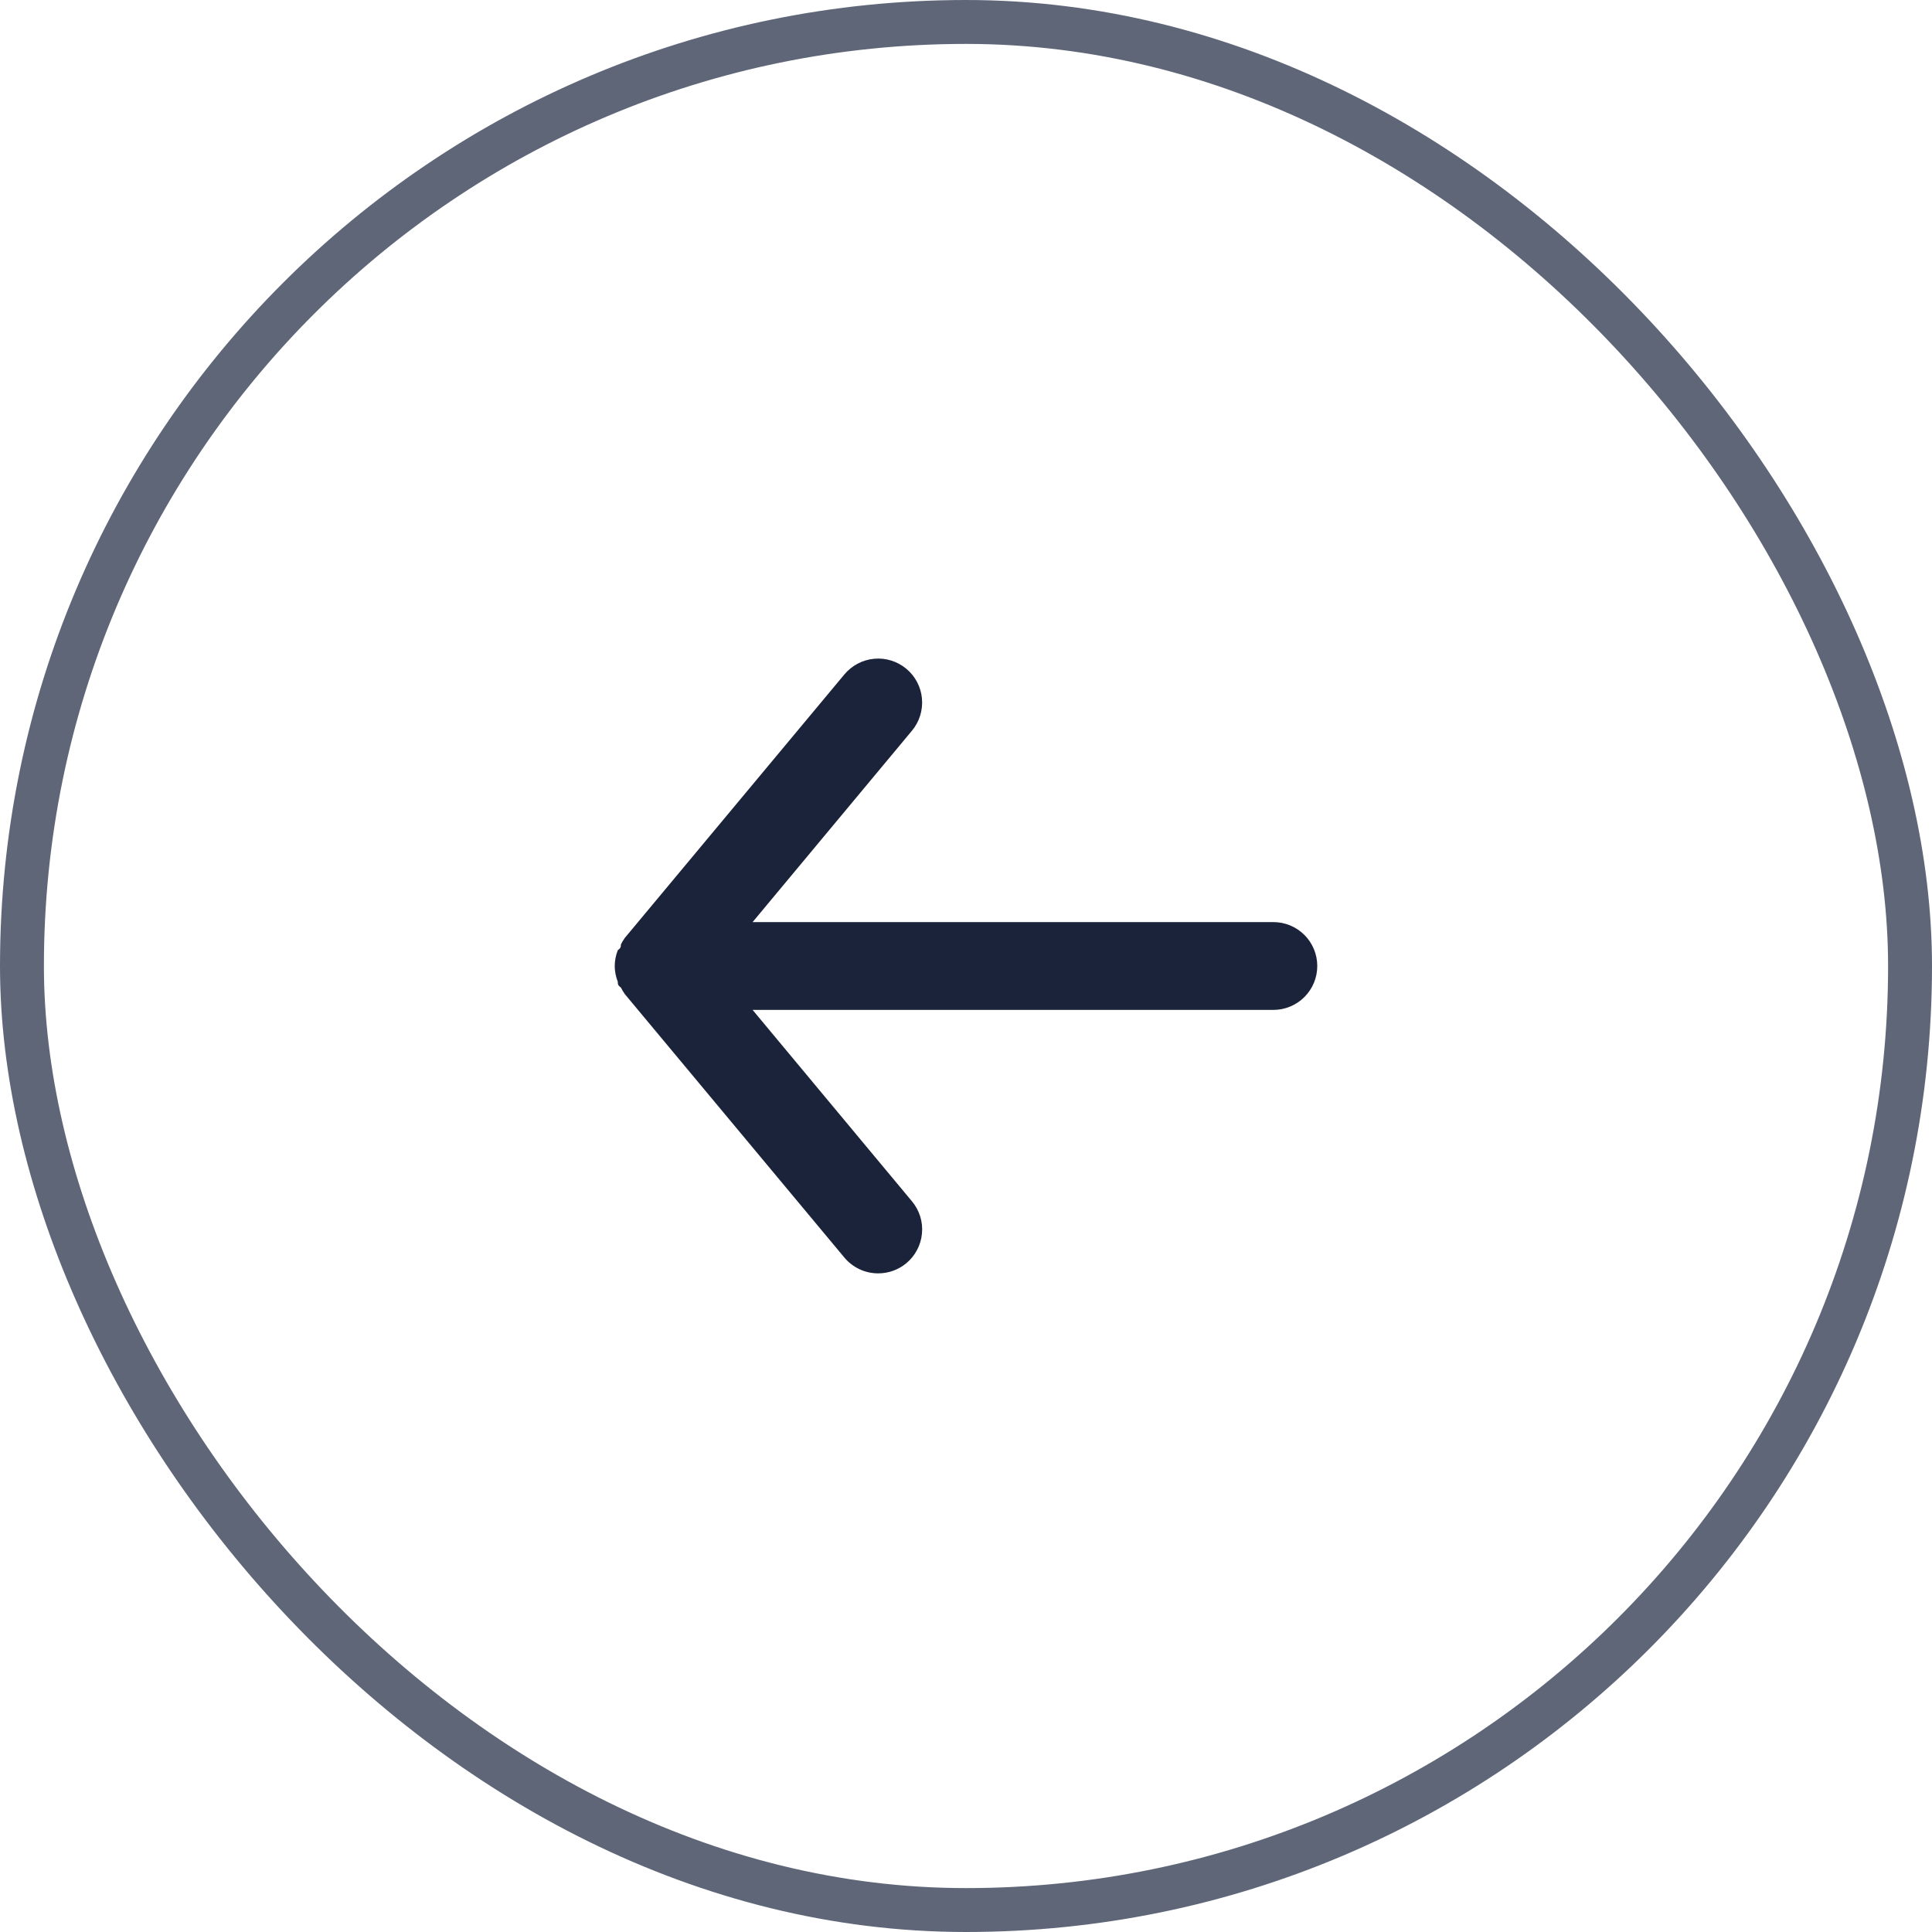
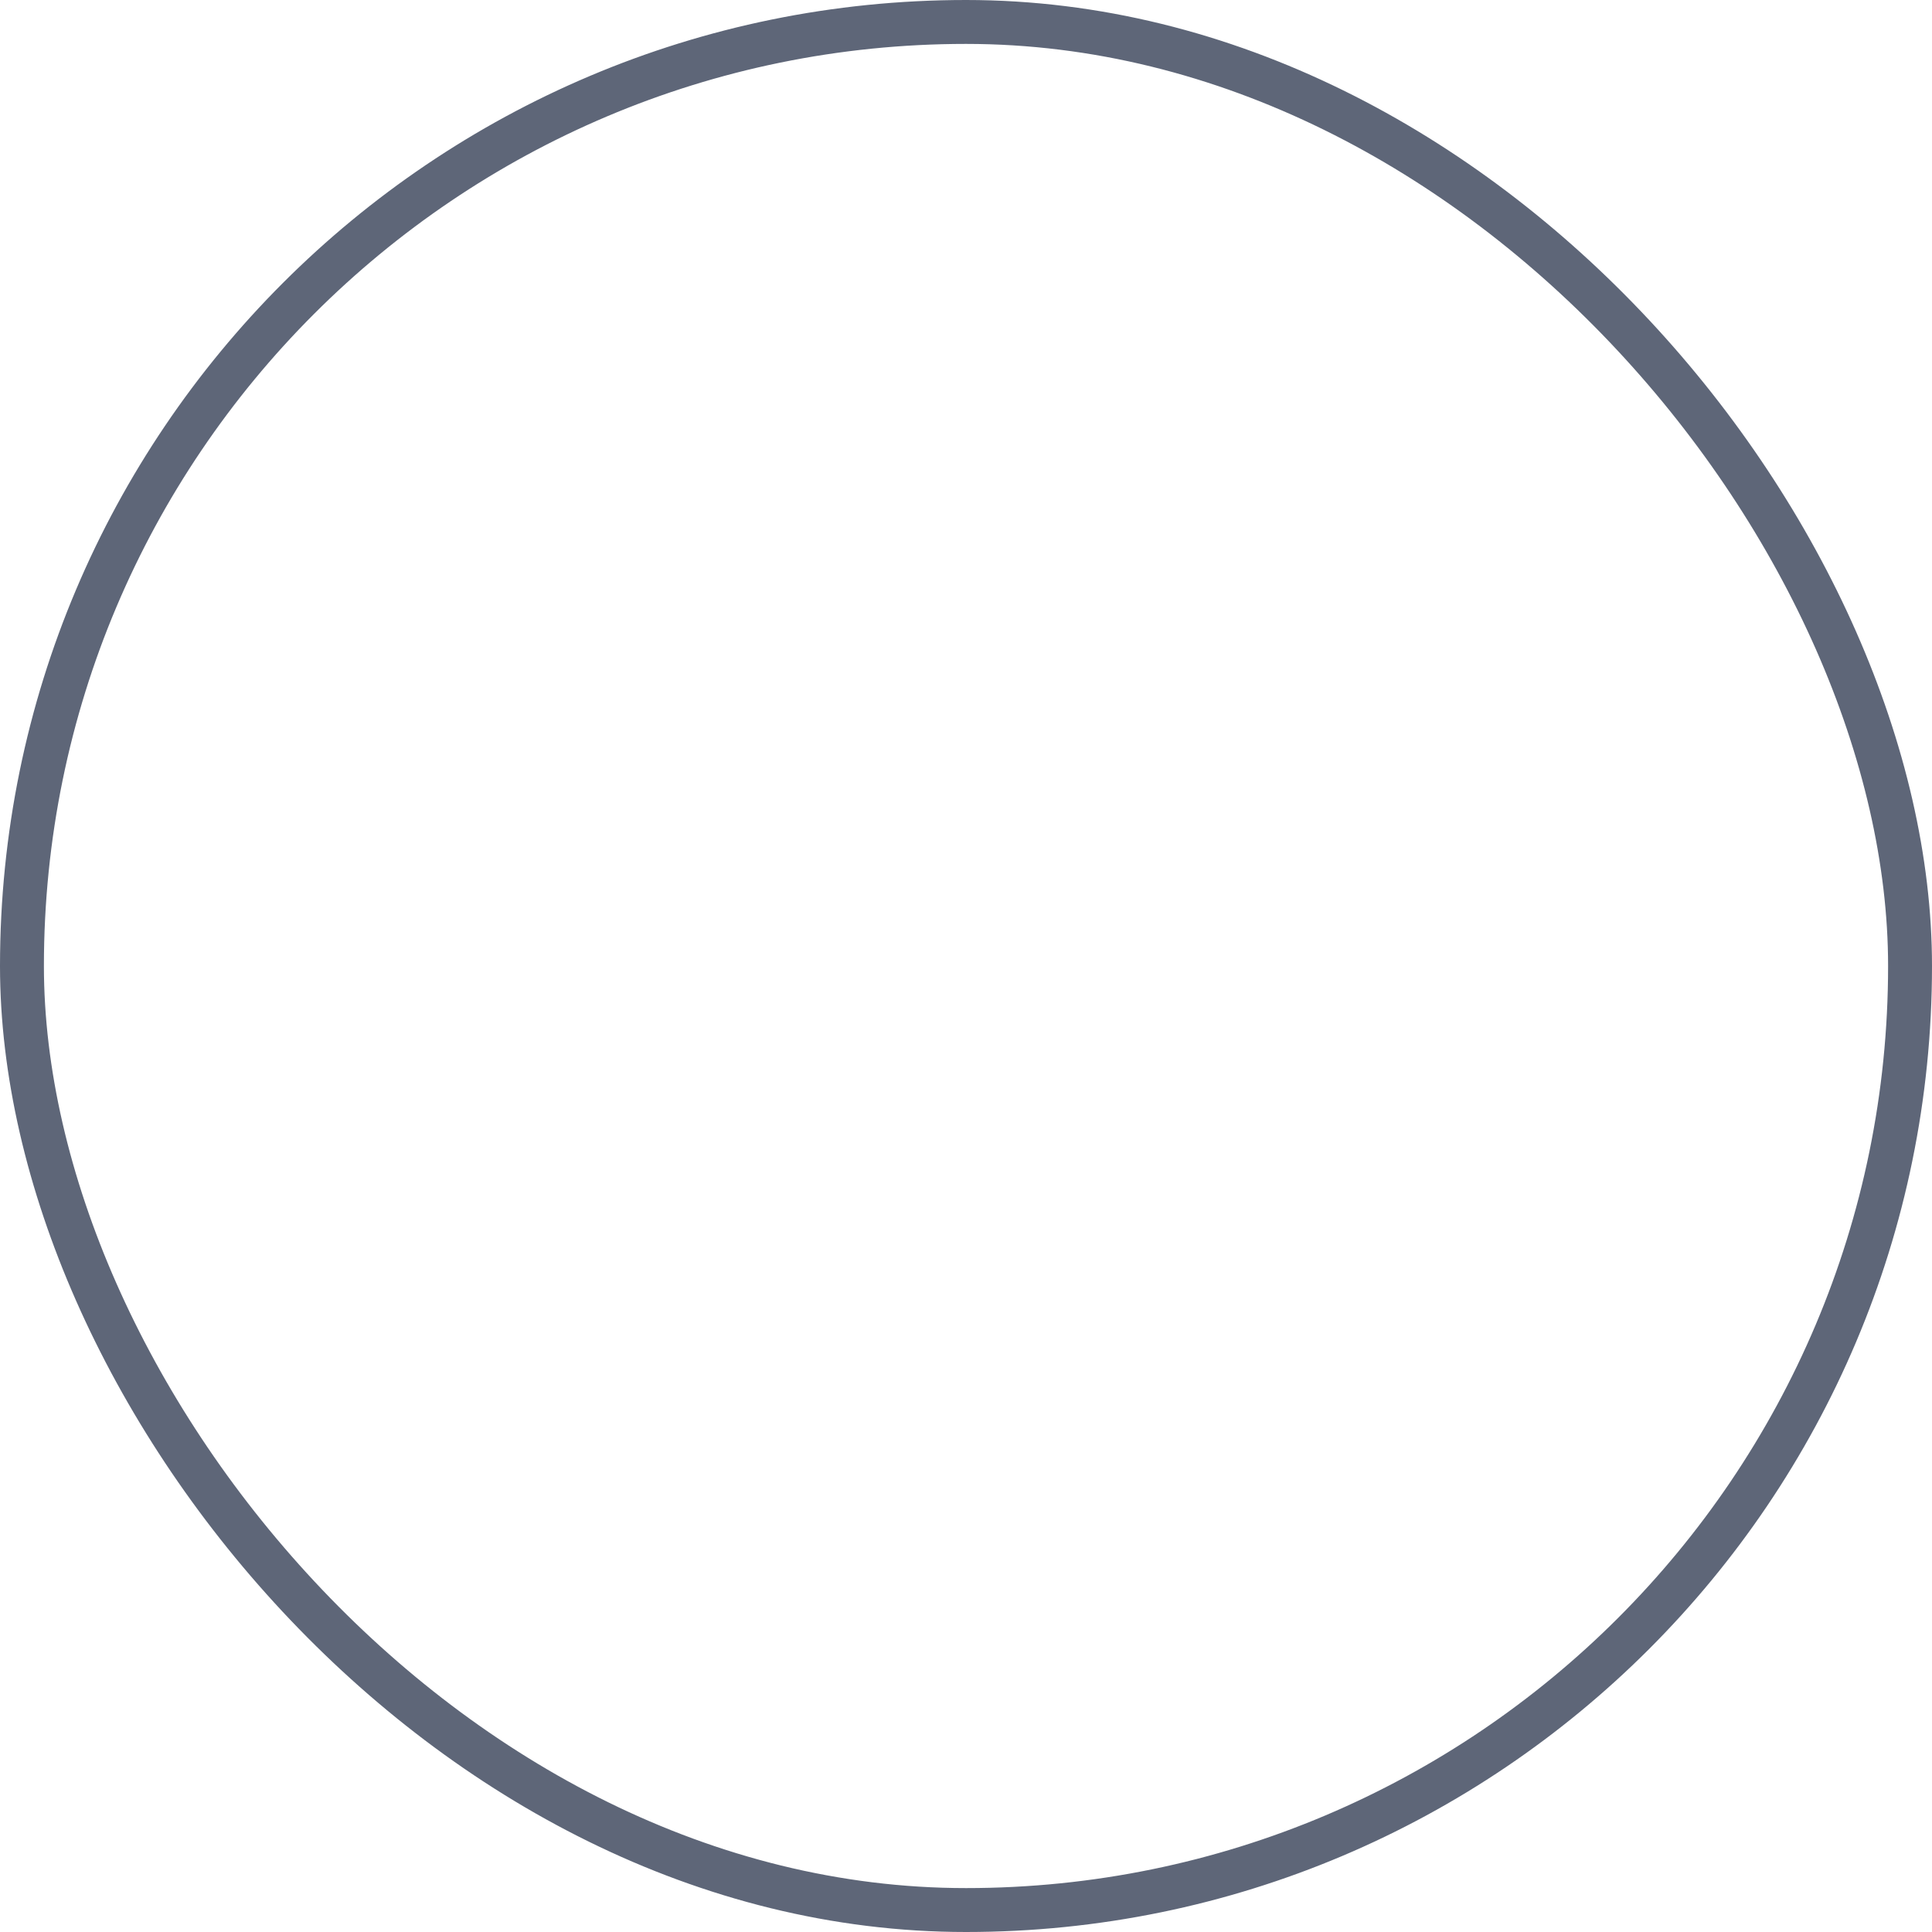
<svg xmlns="http://www.w3.org/2000/svg" width="44" height="44" viewBox="0 0 44 44" fill="none">
  <rect x="0.5" y="0.5" width="43" height="43" rx="21.5" stroke="#5E6678" />
  <g clip-path="url(#clip0_3639_852151)">
-     <path d="M29 21H17.14L20.77 16.64C20.94 16.436 21.021 16.172 20.997 15.908C20.973 15.643 20.844 15.399 20.64 15.23C20.436 15.06 20.172 14.978 19.908 15.003C19.644 15.027 19.4 15.156 19.23 15.36L14.23 21.36C14.196 21.407 14.166 21.458 14.14 21.51C14.14 21.56 14.14 21.59 14.07 21.64C14.025 21.754 14.001 21.877 14 22C14.001 22.123 14.025 22.245 14.07 22.36C14.07 22.41 14.07 22.44 14.14 22.49C14.166 22.542 14.196 22.592 14.23 22.64L19.23 28.64C19.324 28.753 19.442 28.843 19.575 28.906C19.708 28.968 19.853 29 20 29C20.234 29 20.46 28.919 20.64 28.77C20.741 28.686 20.825 28.583 20.886 28.466C20.948 28.35 20.985 28.223 20.997 28.092C21.01 27.961 20.996 27.829 20.957 27.703C20.918 27.578 20.854 27.461 20.77 27.36L17.14 23H29C29.265 23 29.52 22.894 29.707 22.707C29.895 22.519 30 22.265 30 22C30 21.735 29.895 21.48 29.707 21.293C29.52 21.105 29.265 21 29 21Z" fill="#1A2339" />
+     <path d="M29 21H17.14L20.77 16.64C20.94 16.436 21.021 16.172 20.997 15.908C20.973 15.643 20.844 15.399 20.64 15.23C20.436 15.06 20.172 14.978 19.908 15.003C19.644 15.027 19.4 15.156 19.23 15.36L14.23 21.36C14.196 21.407 14.166 21.458 14.14 21.51C14.14 21.56 14.14 21.59 14.07 21.64C14.025 21.754 14.001 21.877 14 22C14.001 22.123 14.025 22.245 14.07 22.36C14.07 22.41 14.07 22.44 14.14 22.49C14.166 22.542 14.196 22.592 14.23 22.64L19.23 28.64C19.324 28.753 19.442 28.843 19.575 28.906C19.708 28.968 19.853 29 20 29C20.234 29 20.46 28.919 20.64 28.77C20.741 28.686 20.825 28.583 20.886 28.466C20.948 28.35 20.985 28.223 20.997 28.092C21.01 27.961 20.996 27.829 20.957 27.703L17.14 23H29C29.265 23 29.52 22.894 29.707 22.707C29.895 22.519 30 22.265 30 22C30 21.735 29.895 21.48 29.707 21.293C29.52 21.105 29.265 21 29 21Z" fill="#1A2339" />
  </g>
  <defs>
    <clipPath id="clip0_3639_852151">
-       <rect width="24" height="24" fill="white" transform="translate(10 10)" />
-     </clipPath>
+       </clipPath>
  </defs>
</svg>